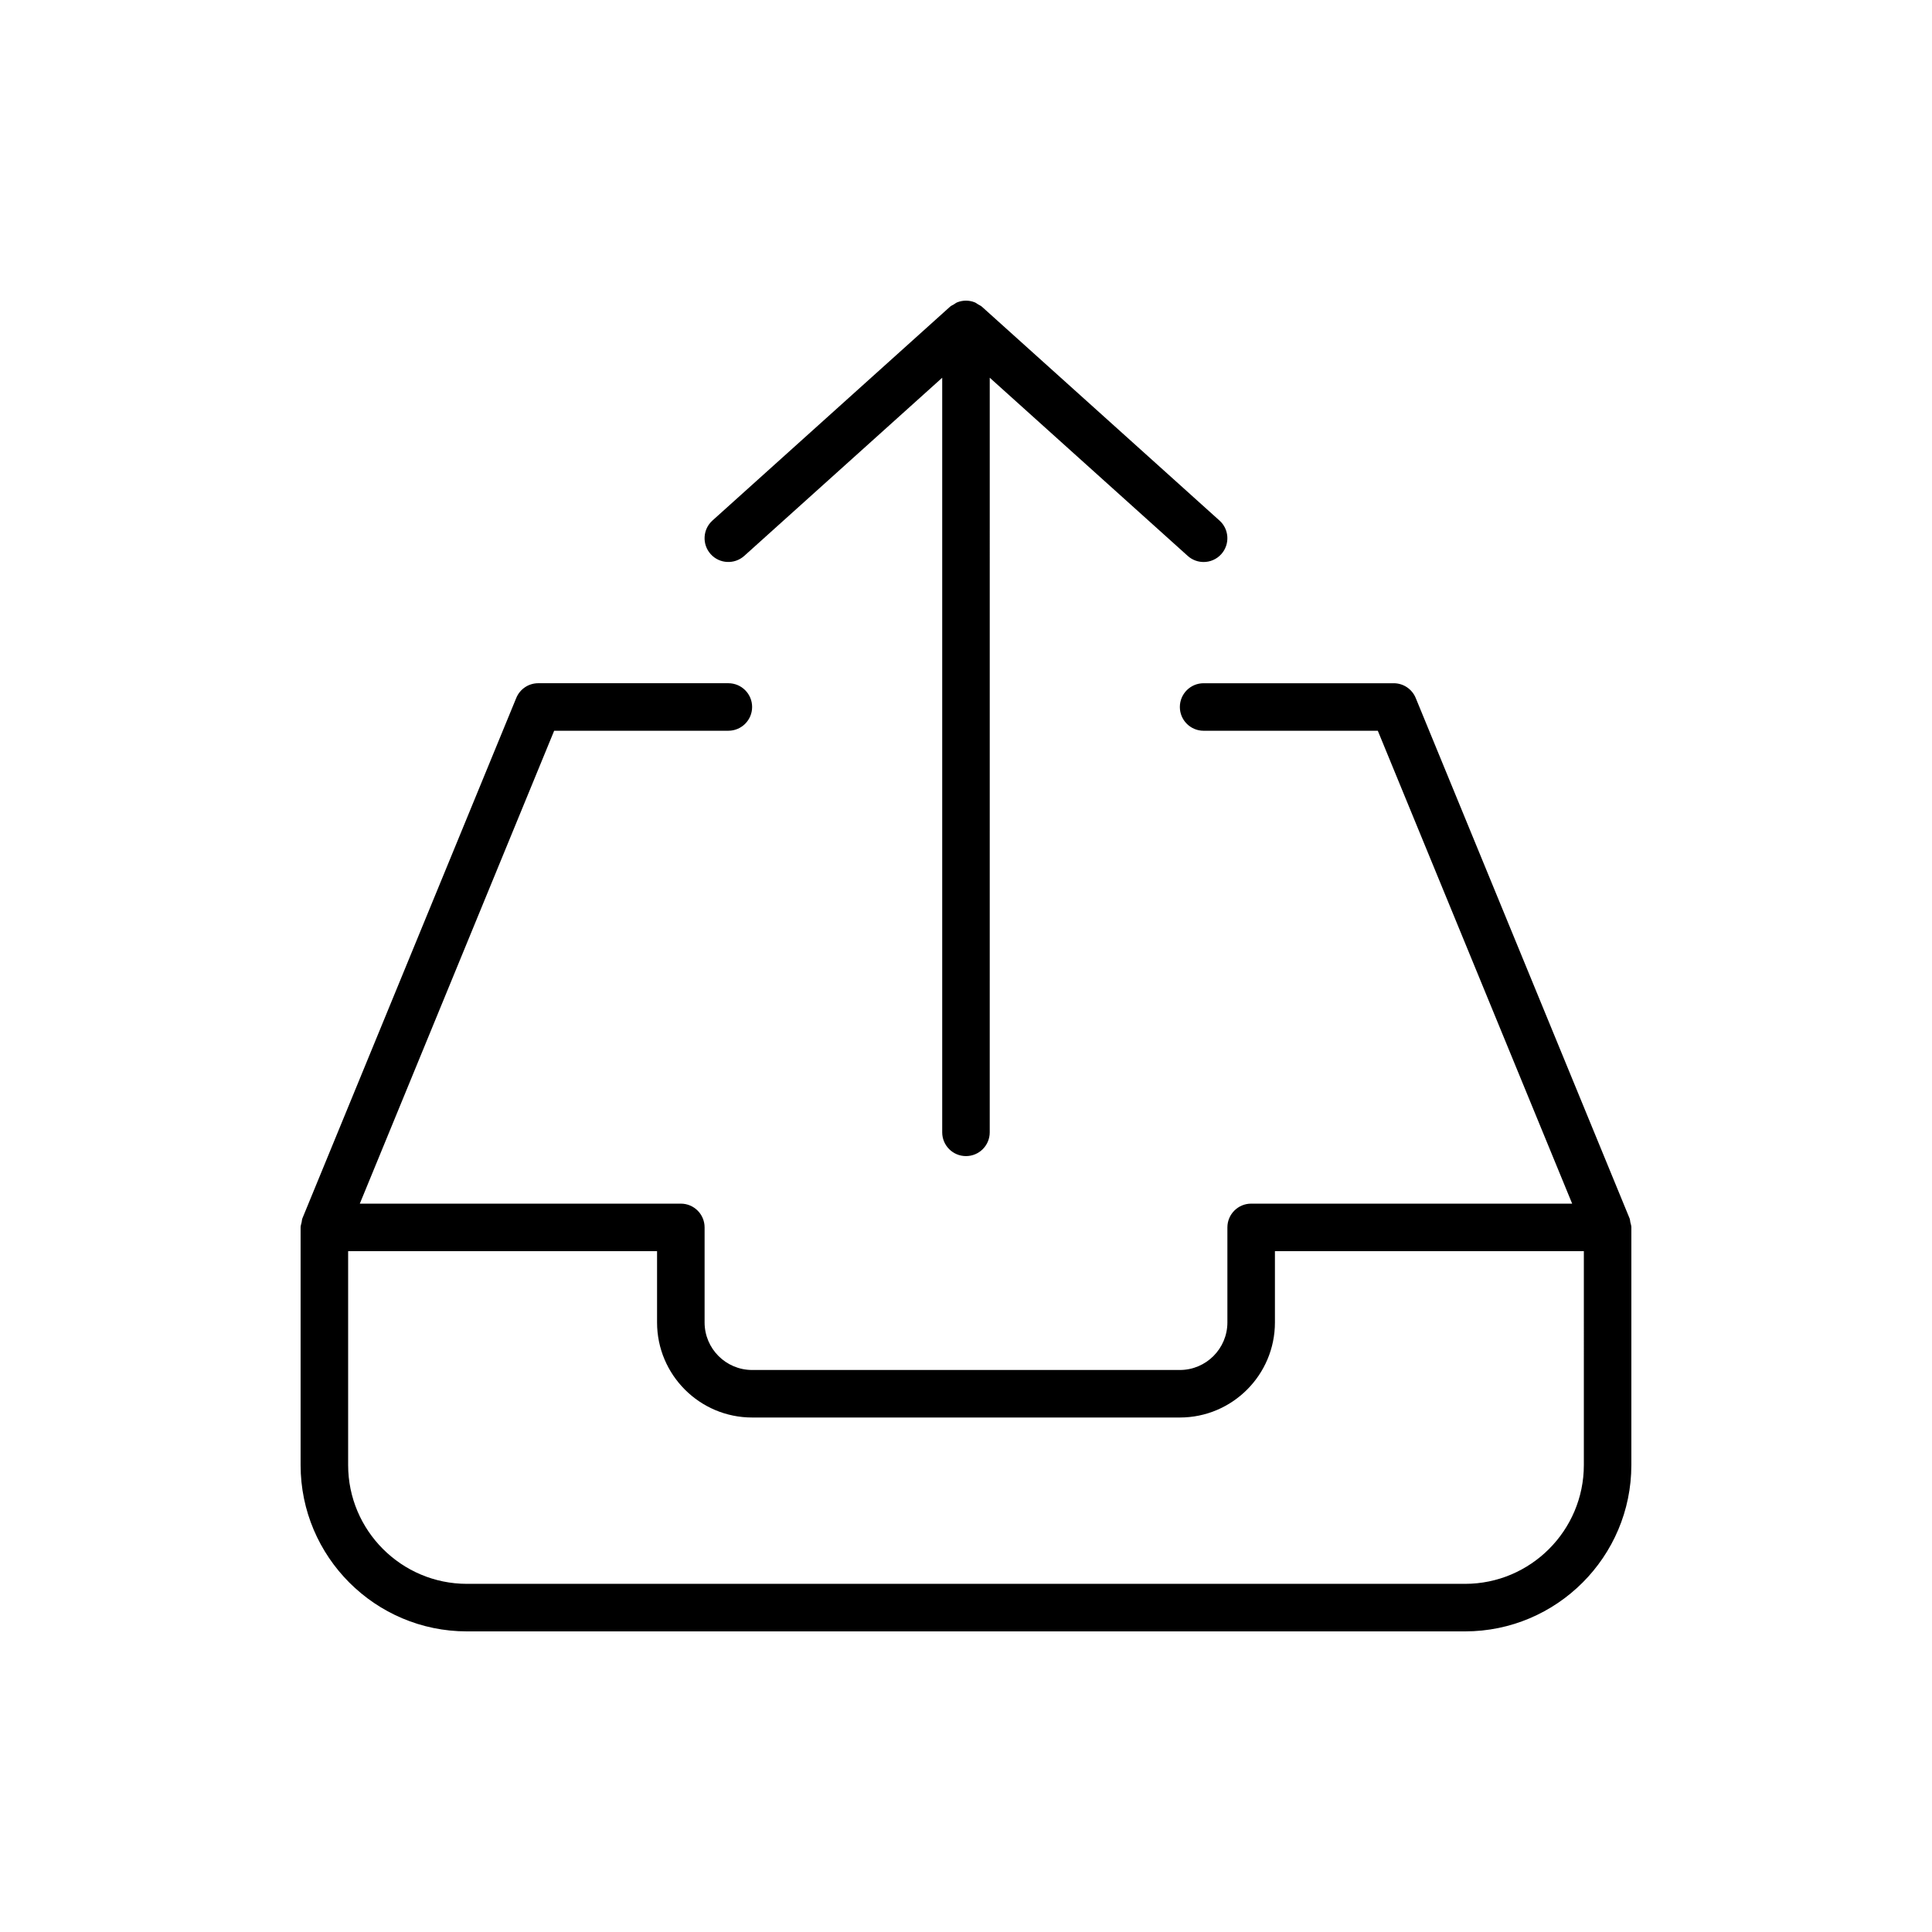
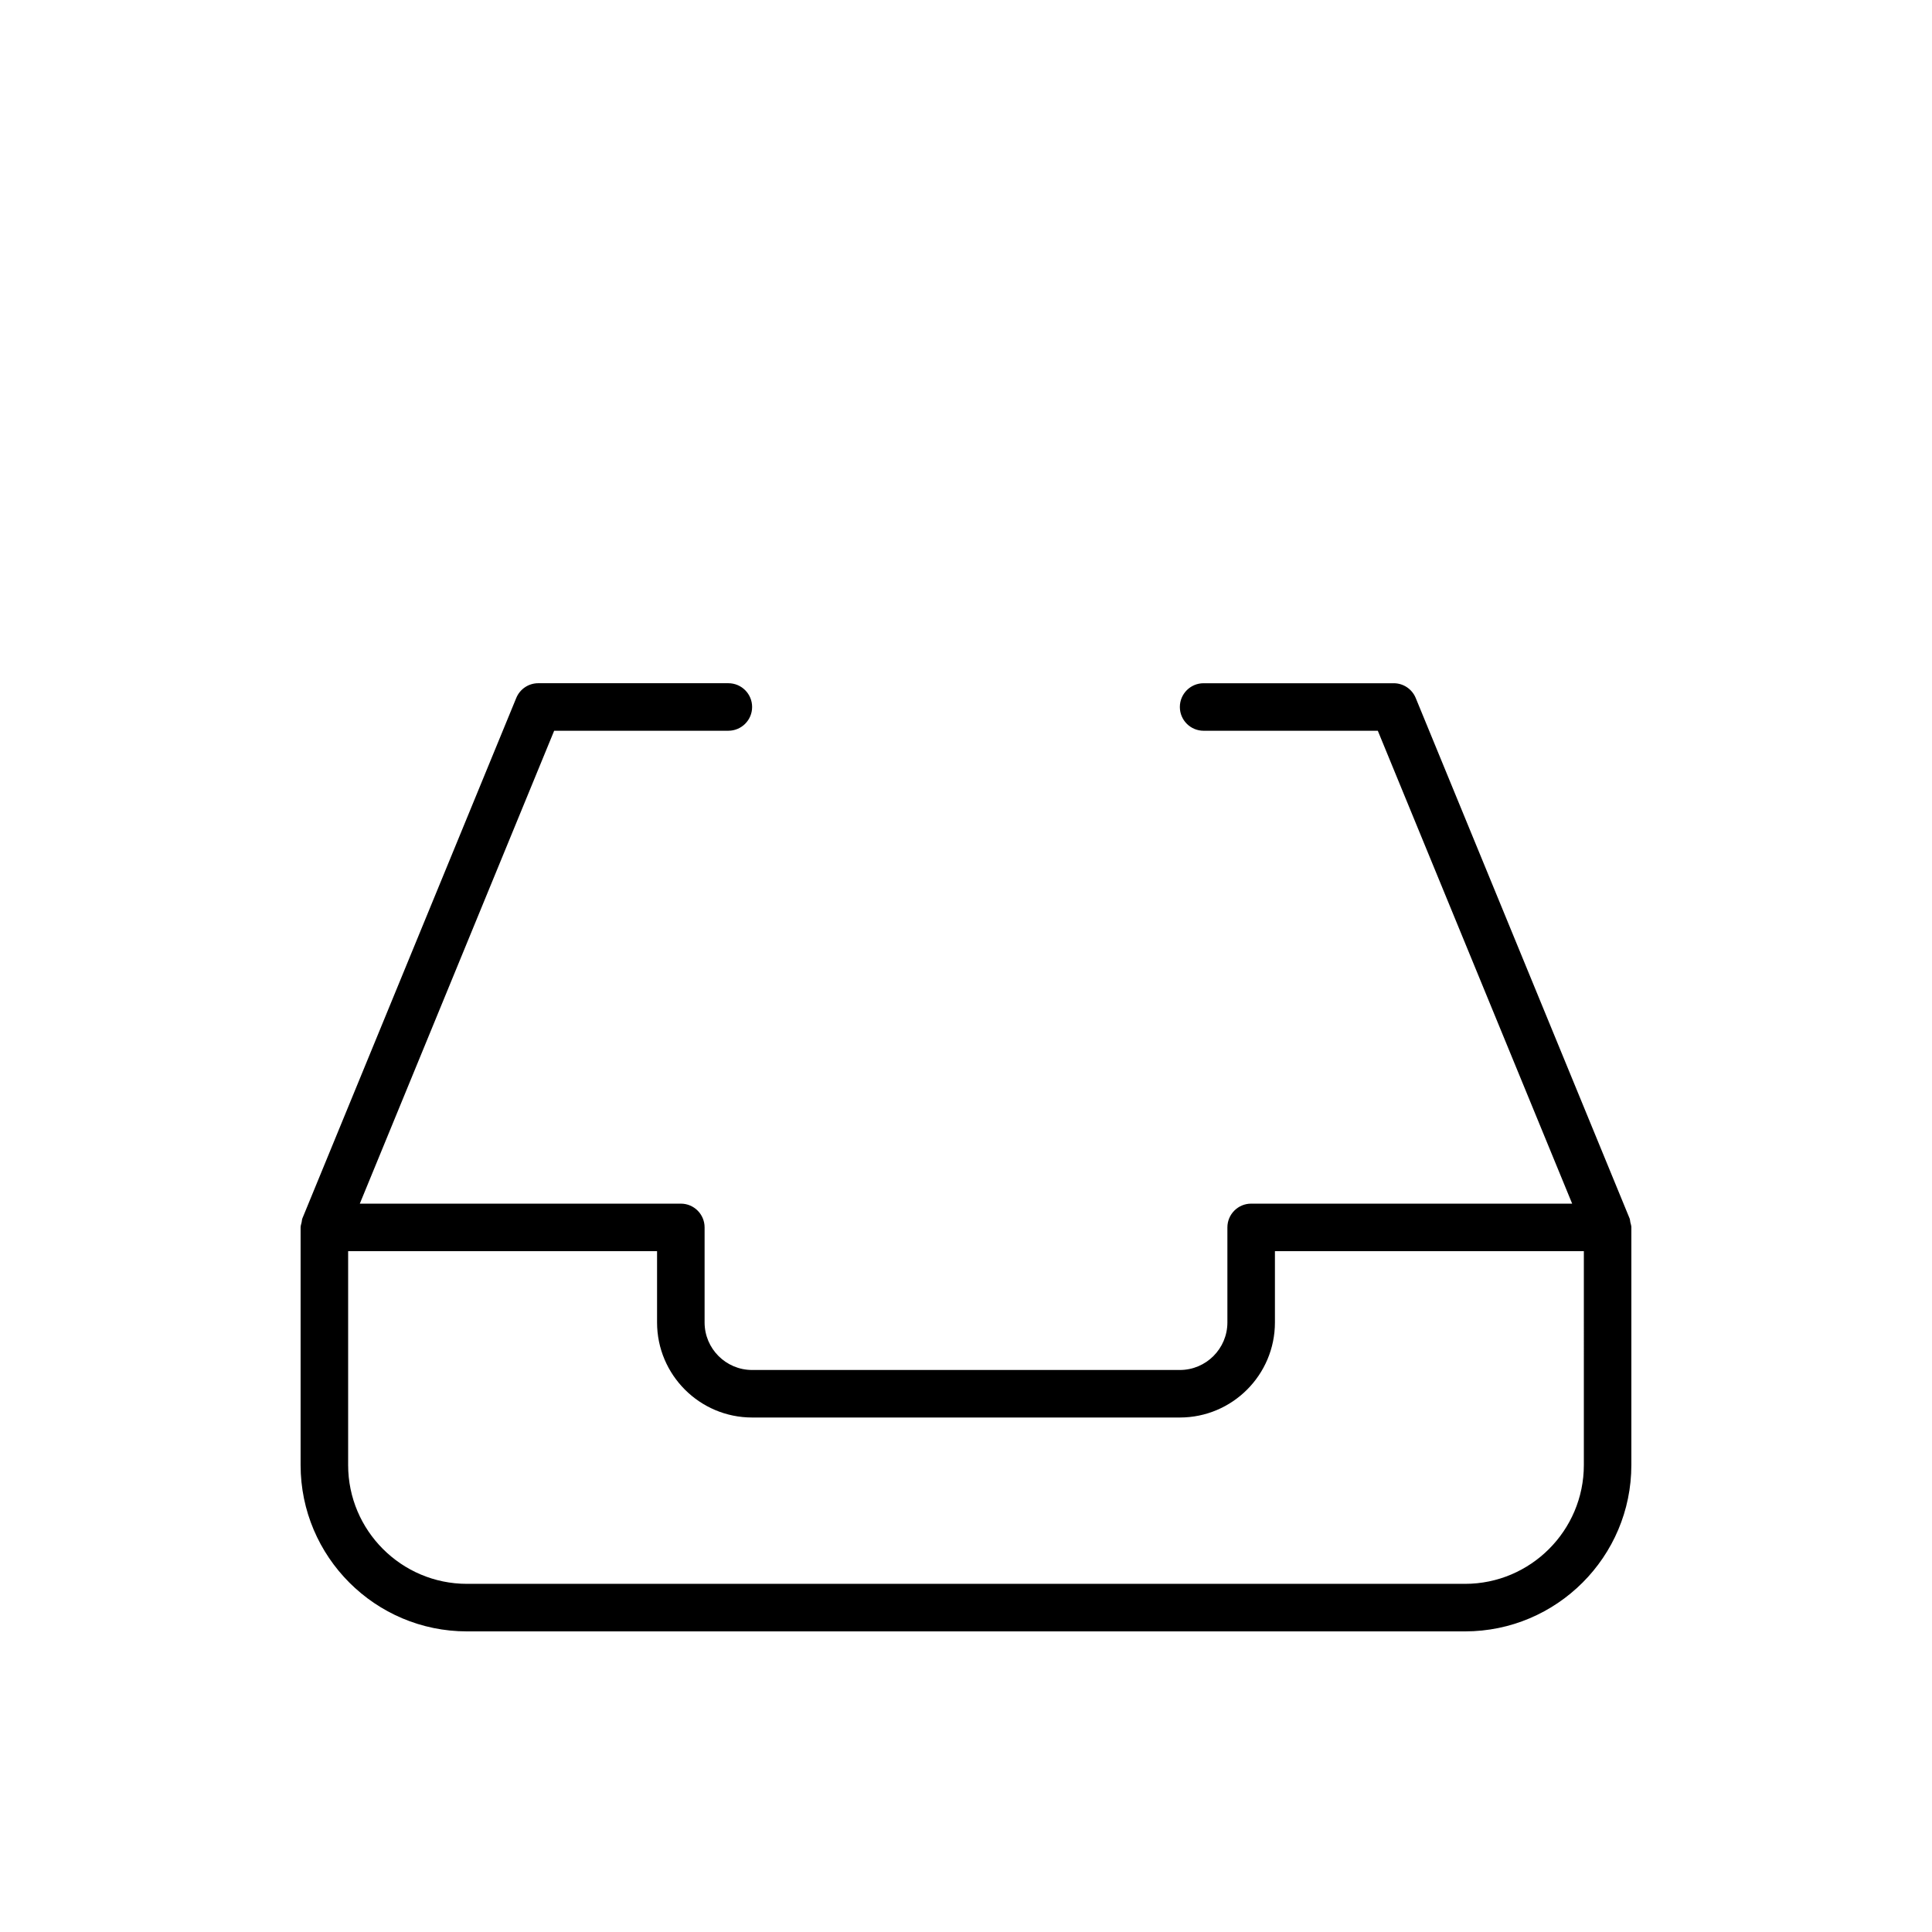
<svg xmlns="http://www.w3.org/2000/svg" fill="#000000" width="800px" height="800px" version="1.1" viewBox="144 144 512 512">
  <g>
    <path d="m576.33 469.33v-0.059c0-0.48-0.172-0.906-0.273-1.355-0.078-0.348-0.062-0.695-0.199-1.035l-0.02-0.043c-0.004-0.008-0.008-0.02-0.012-0.027l-56.648-137.84c-0.973-2.363-3.273-3.906-5.824-3.906h-50.383c-3.481 0-6.297 2.82-6.297 6.297s2.816 6.297 6.297 6.297h46.164l51.504 125.32h-85.07c-3.481 0-6.297 2.82-6.297 6.297v25.191c0 6.945-5.652 12.594-12.594 12.594h-113.36c-6.941 0-12.594-5.648-12.594-12.594v-25.191c0-3.477-2.816-6.297-6.297-6.297h-85.074l51.504-125.32 46.164-0.004c3.481 0 6.297-2.82 6.297-6.297 0-3.477-2.816-6.297-6.297-6.297h-50.383c-2.551 0-4.852 1.539-5.824 3.906l-56.652 137.85c-0.004 0.008-0.008 0.02-0.008 0.027l-0.02 0.043c-0.141 0.348-0.125 0.707-0.207 1.062-0.094 0.438-0.266 0.855-0.266 1.328v0.059 0.004 62.914c0 24.309 19.777 44.082 44.082 44.082h264.5c24.305 0 44.082-19.773 44.082-44.082v-62.91c0.004-0.004 0.004-0.004 0.004-0.008zm-12.594 62.918c0 17.359-14.125 31.488-31.488 31.488h-264.5c-17.359 0-31.488-14.125-31.488-31.488v-56.68h81.867v18.895c0 13.891 11.297 25.191 25.191 25.191h113.36c13.895 0 25.191-11.301 25.191-25.191v-18.895h81.867z" />
-     <path d="m341.23 291.32 52.465-47.219v199.98c0 3.477 2.816 6.297 6.297 6.297 3.481 0 6.297-2.82 6.297-6.297l0.004-199.98 52.465 47.219c1.207 1.086 2.711 1.617 4.215 1.617 1.723 0 3.438-0.703 4.68-2.086 2.324-2.586 2.117-6.57-0.469-8.895l-62.977-56.68c-0.301-0.27-0.664-0.406-1-0.609-0.297-0.18-0.555-0.406-0.883-0.539-1.496-0.602-3.164-0.602-4.664 0-0.324 0.133-0.582 0.355-0.875 0.535-0.336 0.203-0.699 0.34-1.004 0.609l-62.977 56.68c-2.582 2.324-2.793 6.309-0.469 8.895 2.328 2.586 6.301 2.793 8.895 0.473z" />
  </g>
</svg>